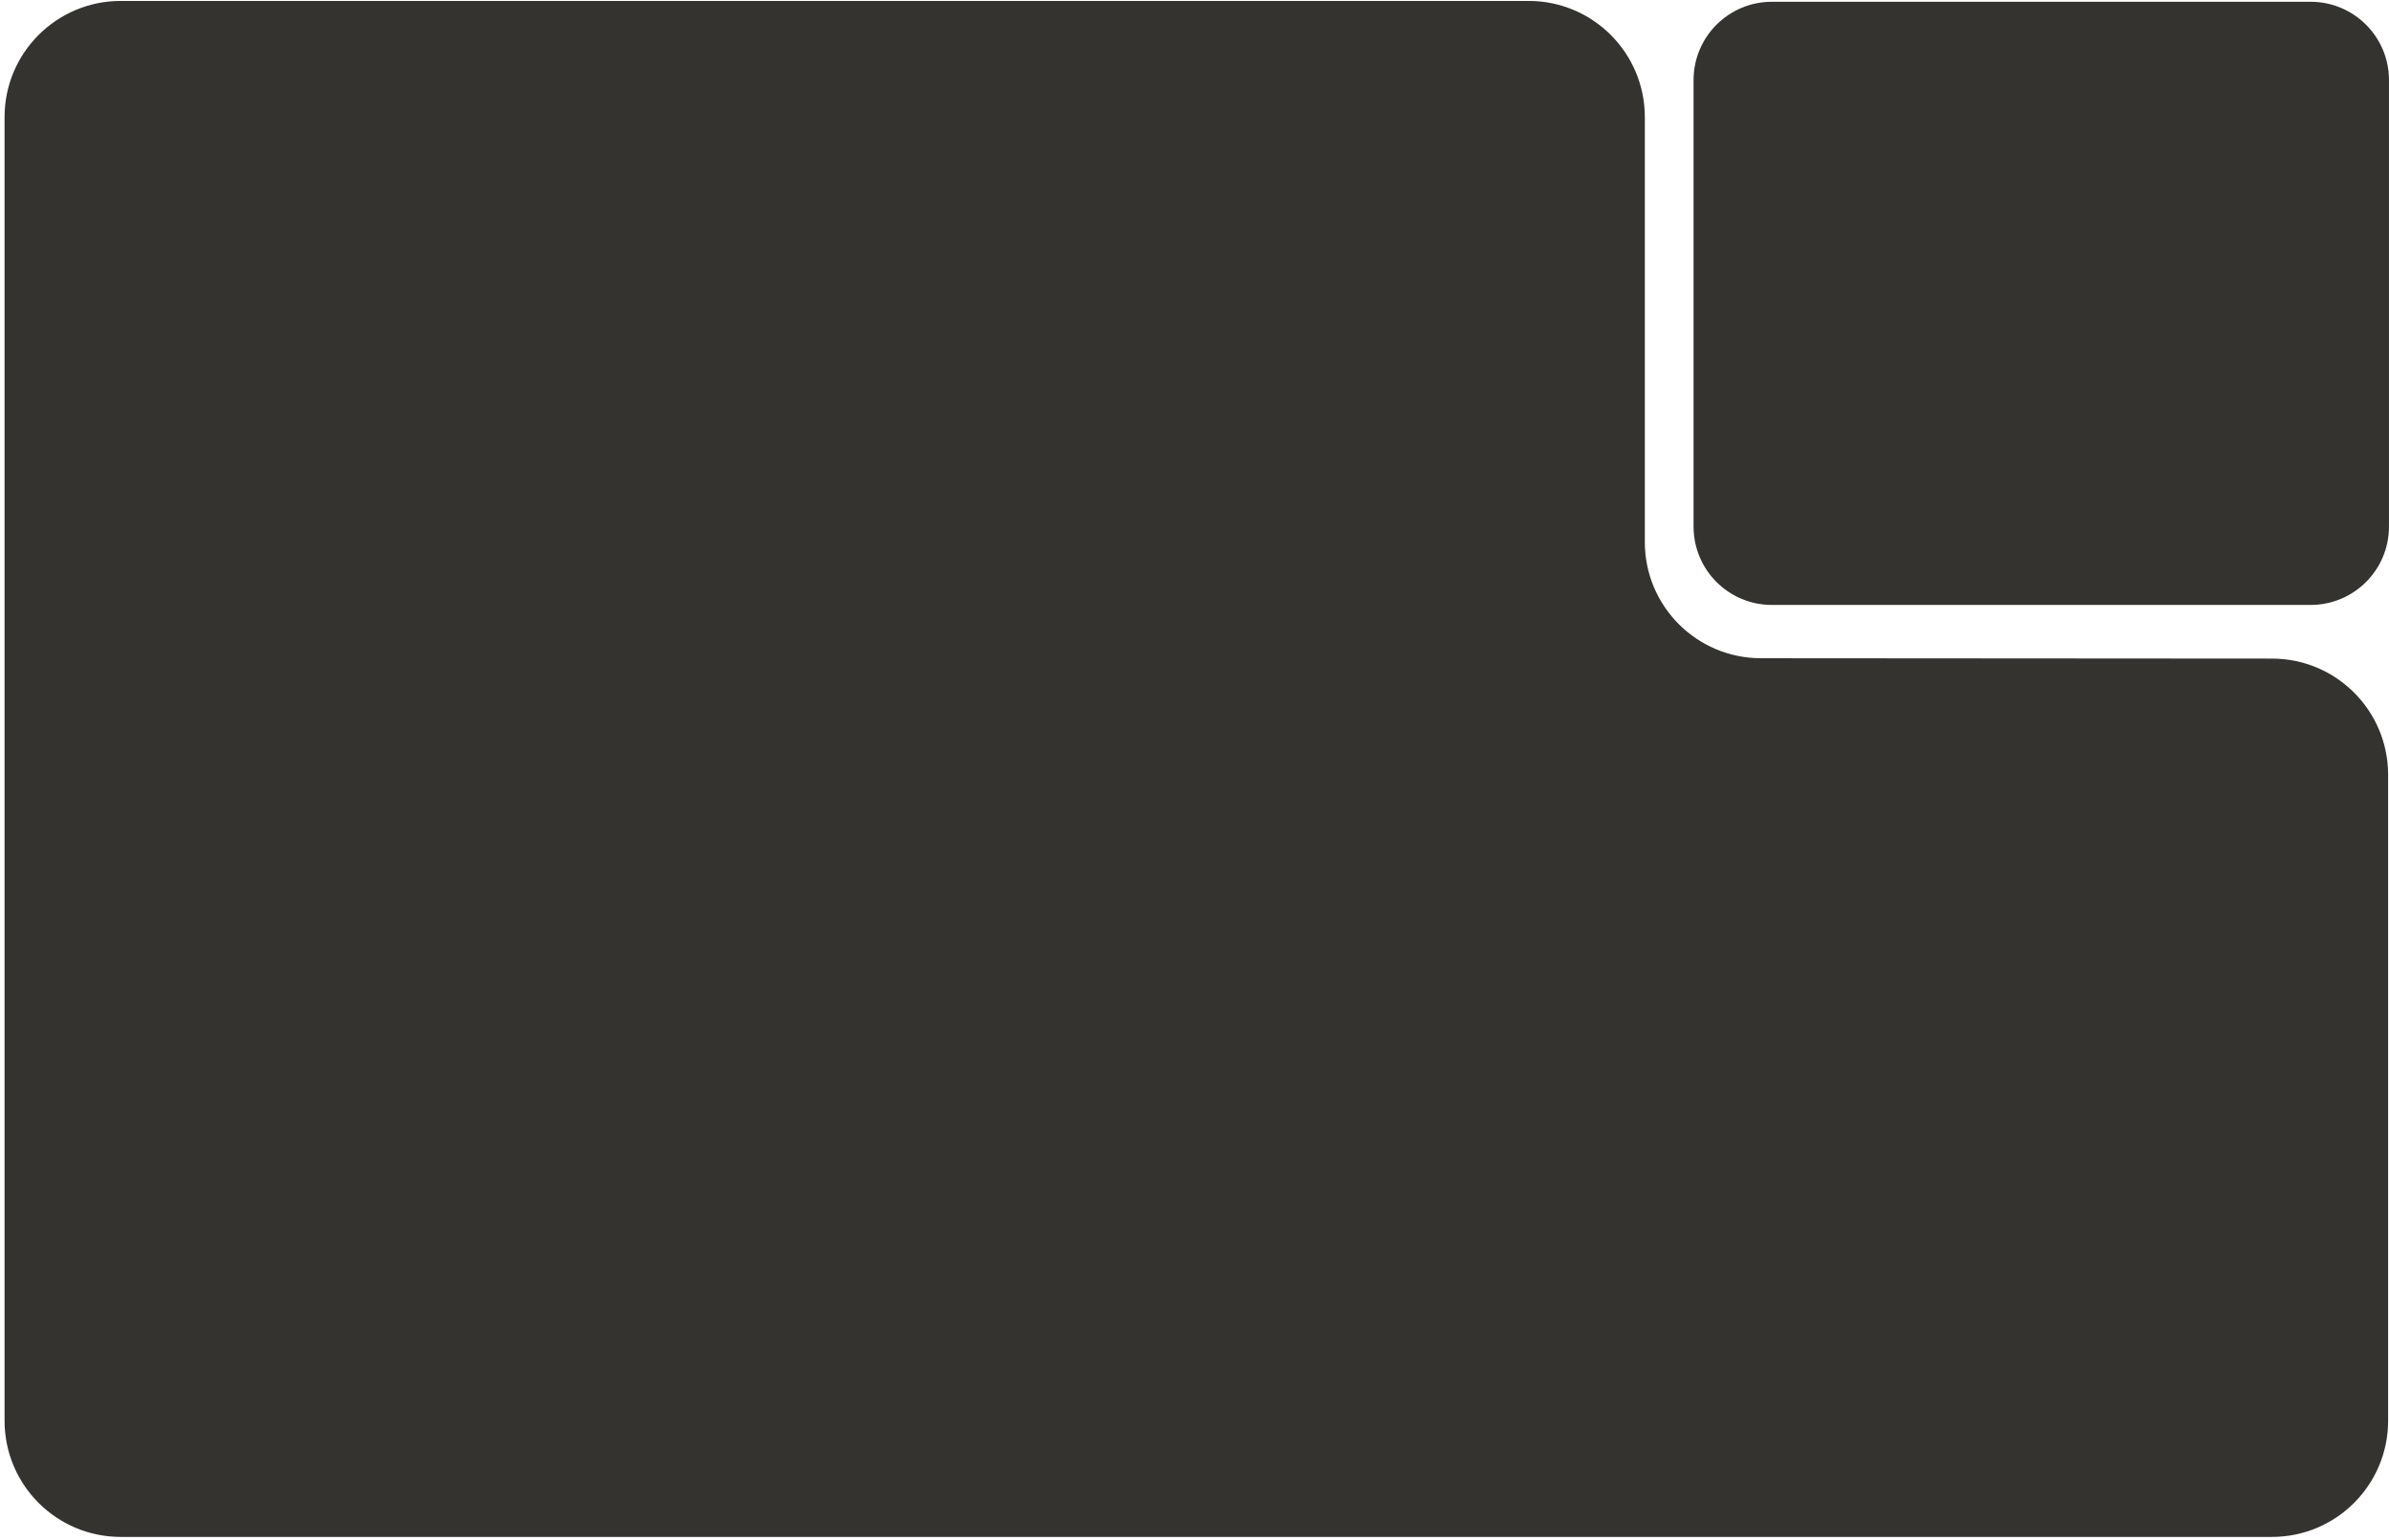
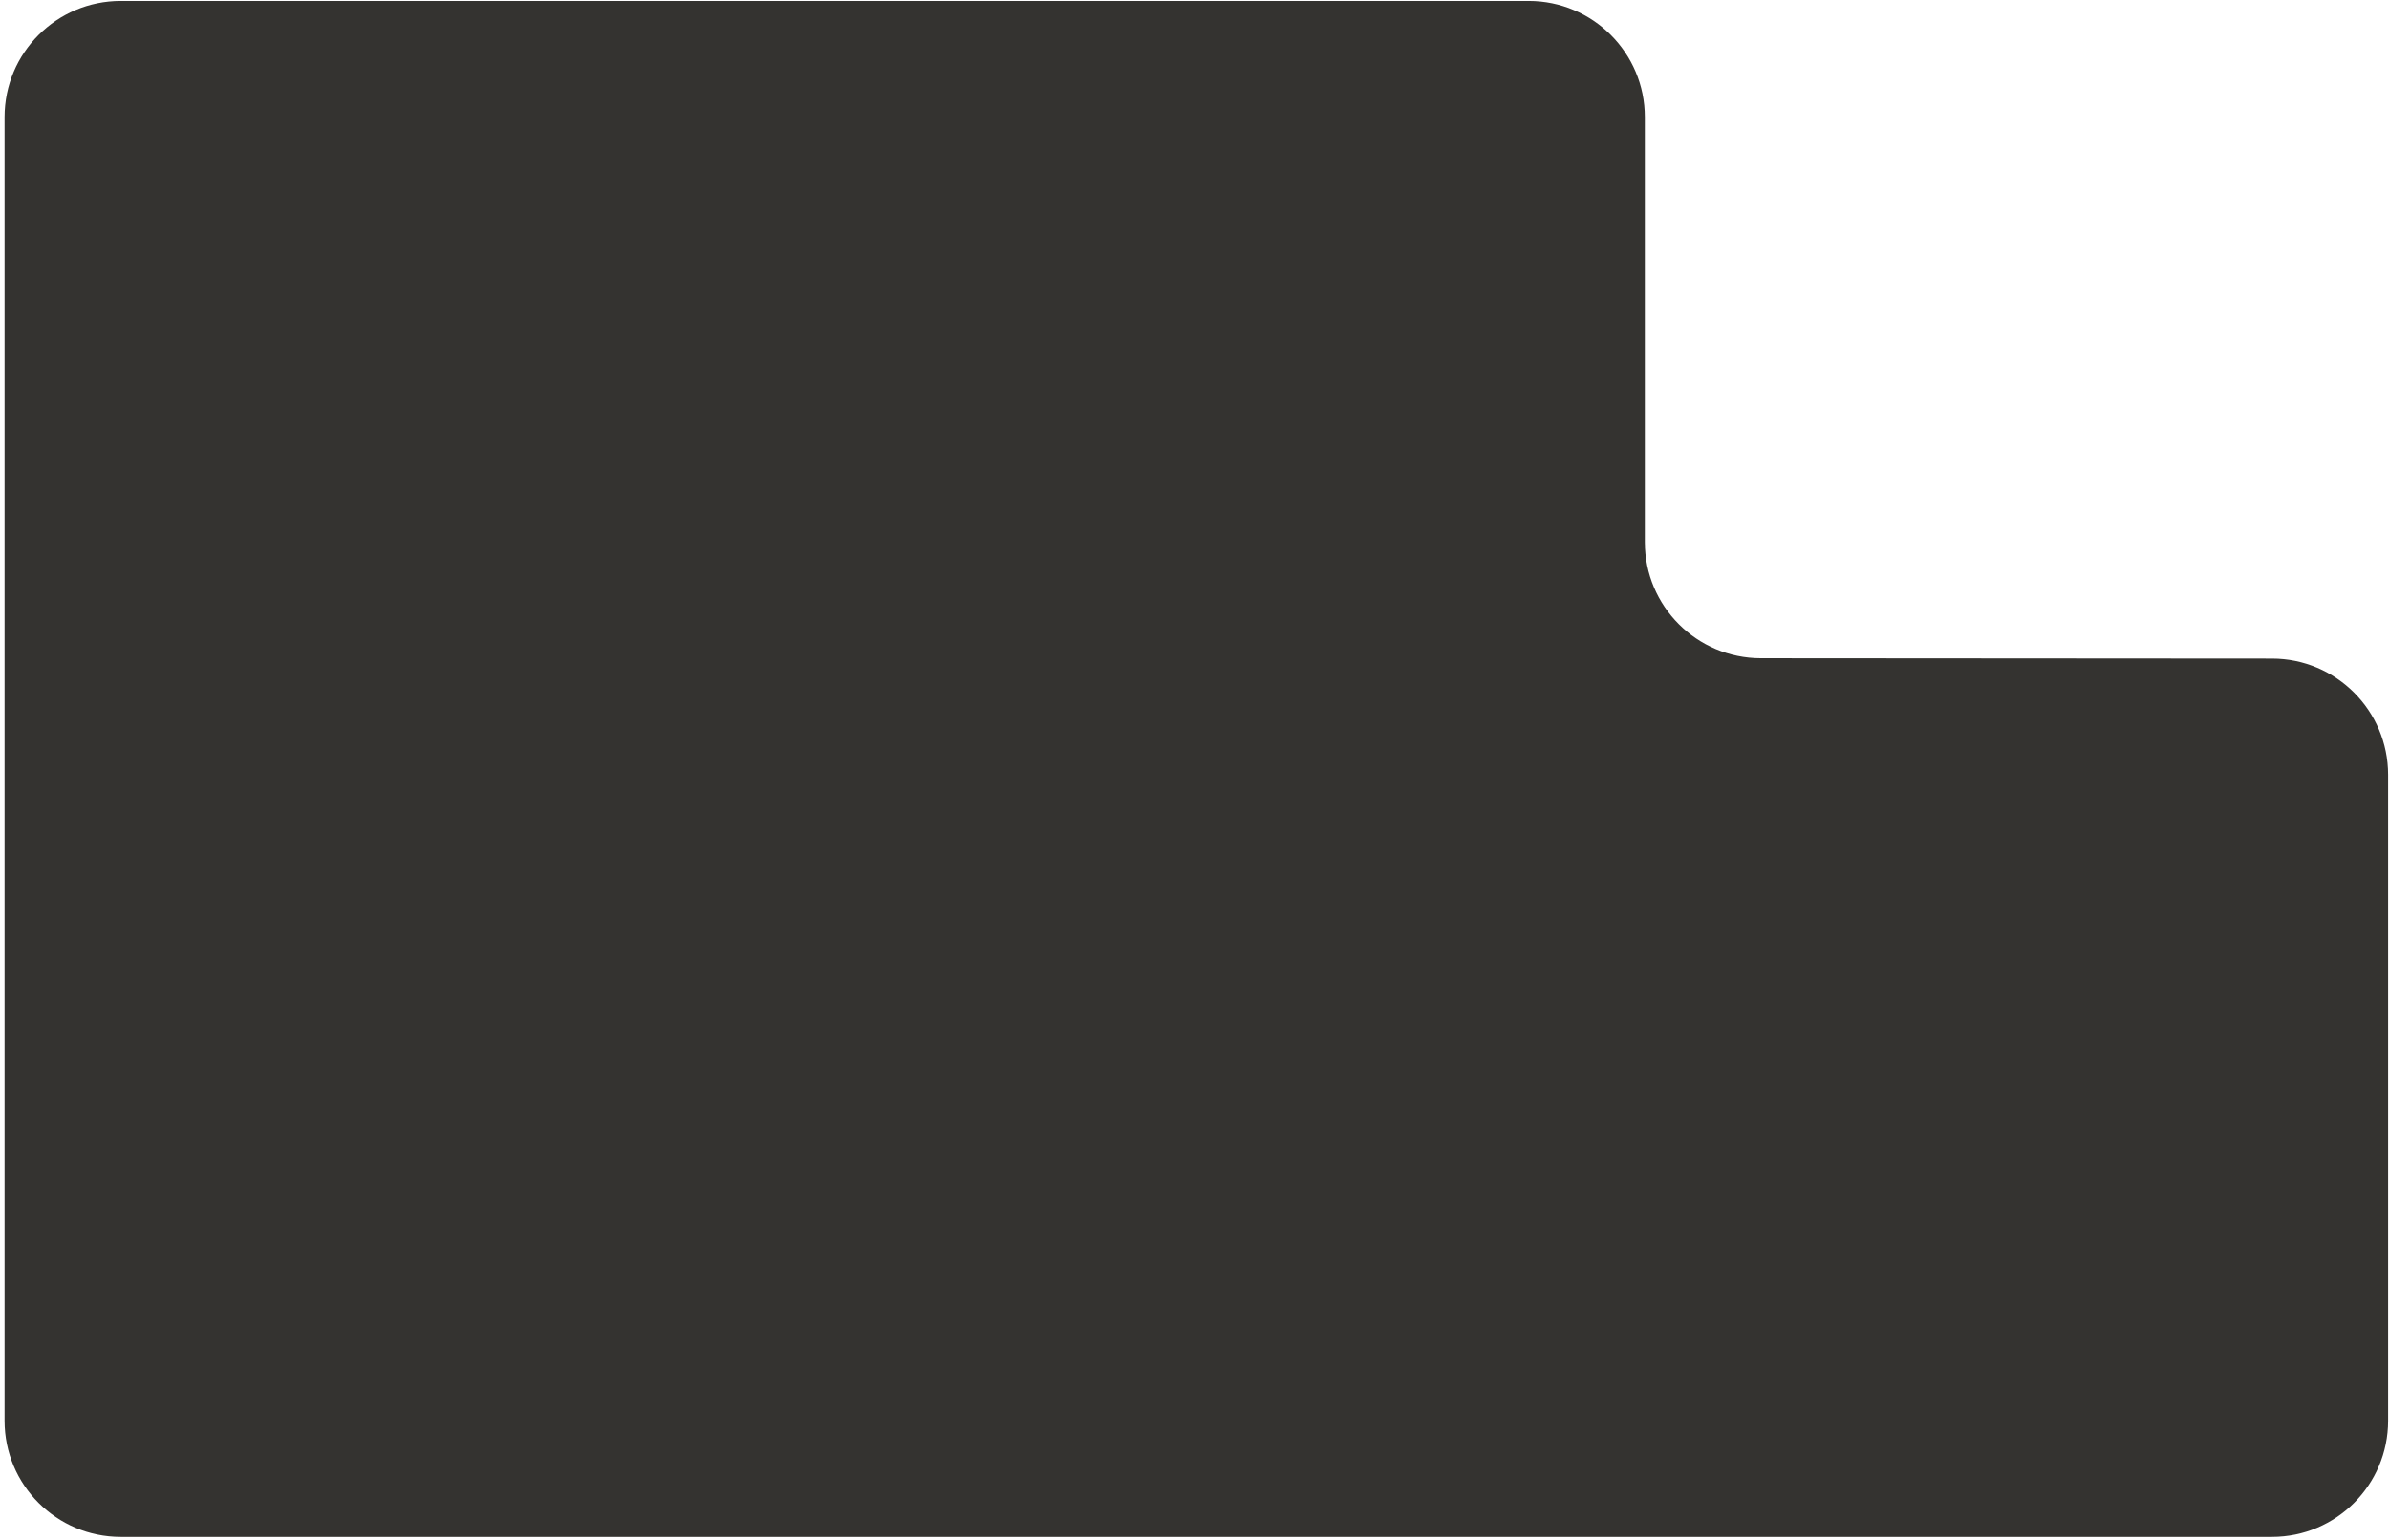
<svg xmlns="http://www.w3.org/2000/svg" width="349" height="225" viewBox="0 0 349 225" fill="none">
  <path d="M0.667 207.61V17.109C0.667 7.735 8.266 0.135 17.641 0.135H223.312C232.687 0.135 240.287 7.735 240.287 17.109V79.211C240.287 88.582 247.88 96.179 257.25 96.186L331.908 96.236C341.278 96.242 348.871 103.84 348.871 113.21V207.61C348.871 216.985 341.271 224.584 331.896 224.584H17.641C8.266 224.584 0.667 216.985 0.667 207.61Z" fill="#343330" />
-   <path d="M348.996 11.701V76.956C348.996 83.275 343.873 88.397 337.555 88.397H258.848C252.53 88.397 247.407 83.275 247.407 76.956V35.987V11.701C247.407 5.382 252.53 0.26 258.848 0.26H337.555C343.873 0.26 348.996 5.382 348.996 11.701Z" fill="#343330" />
</svg>